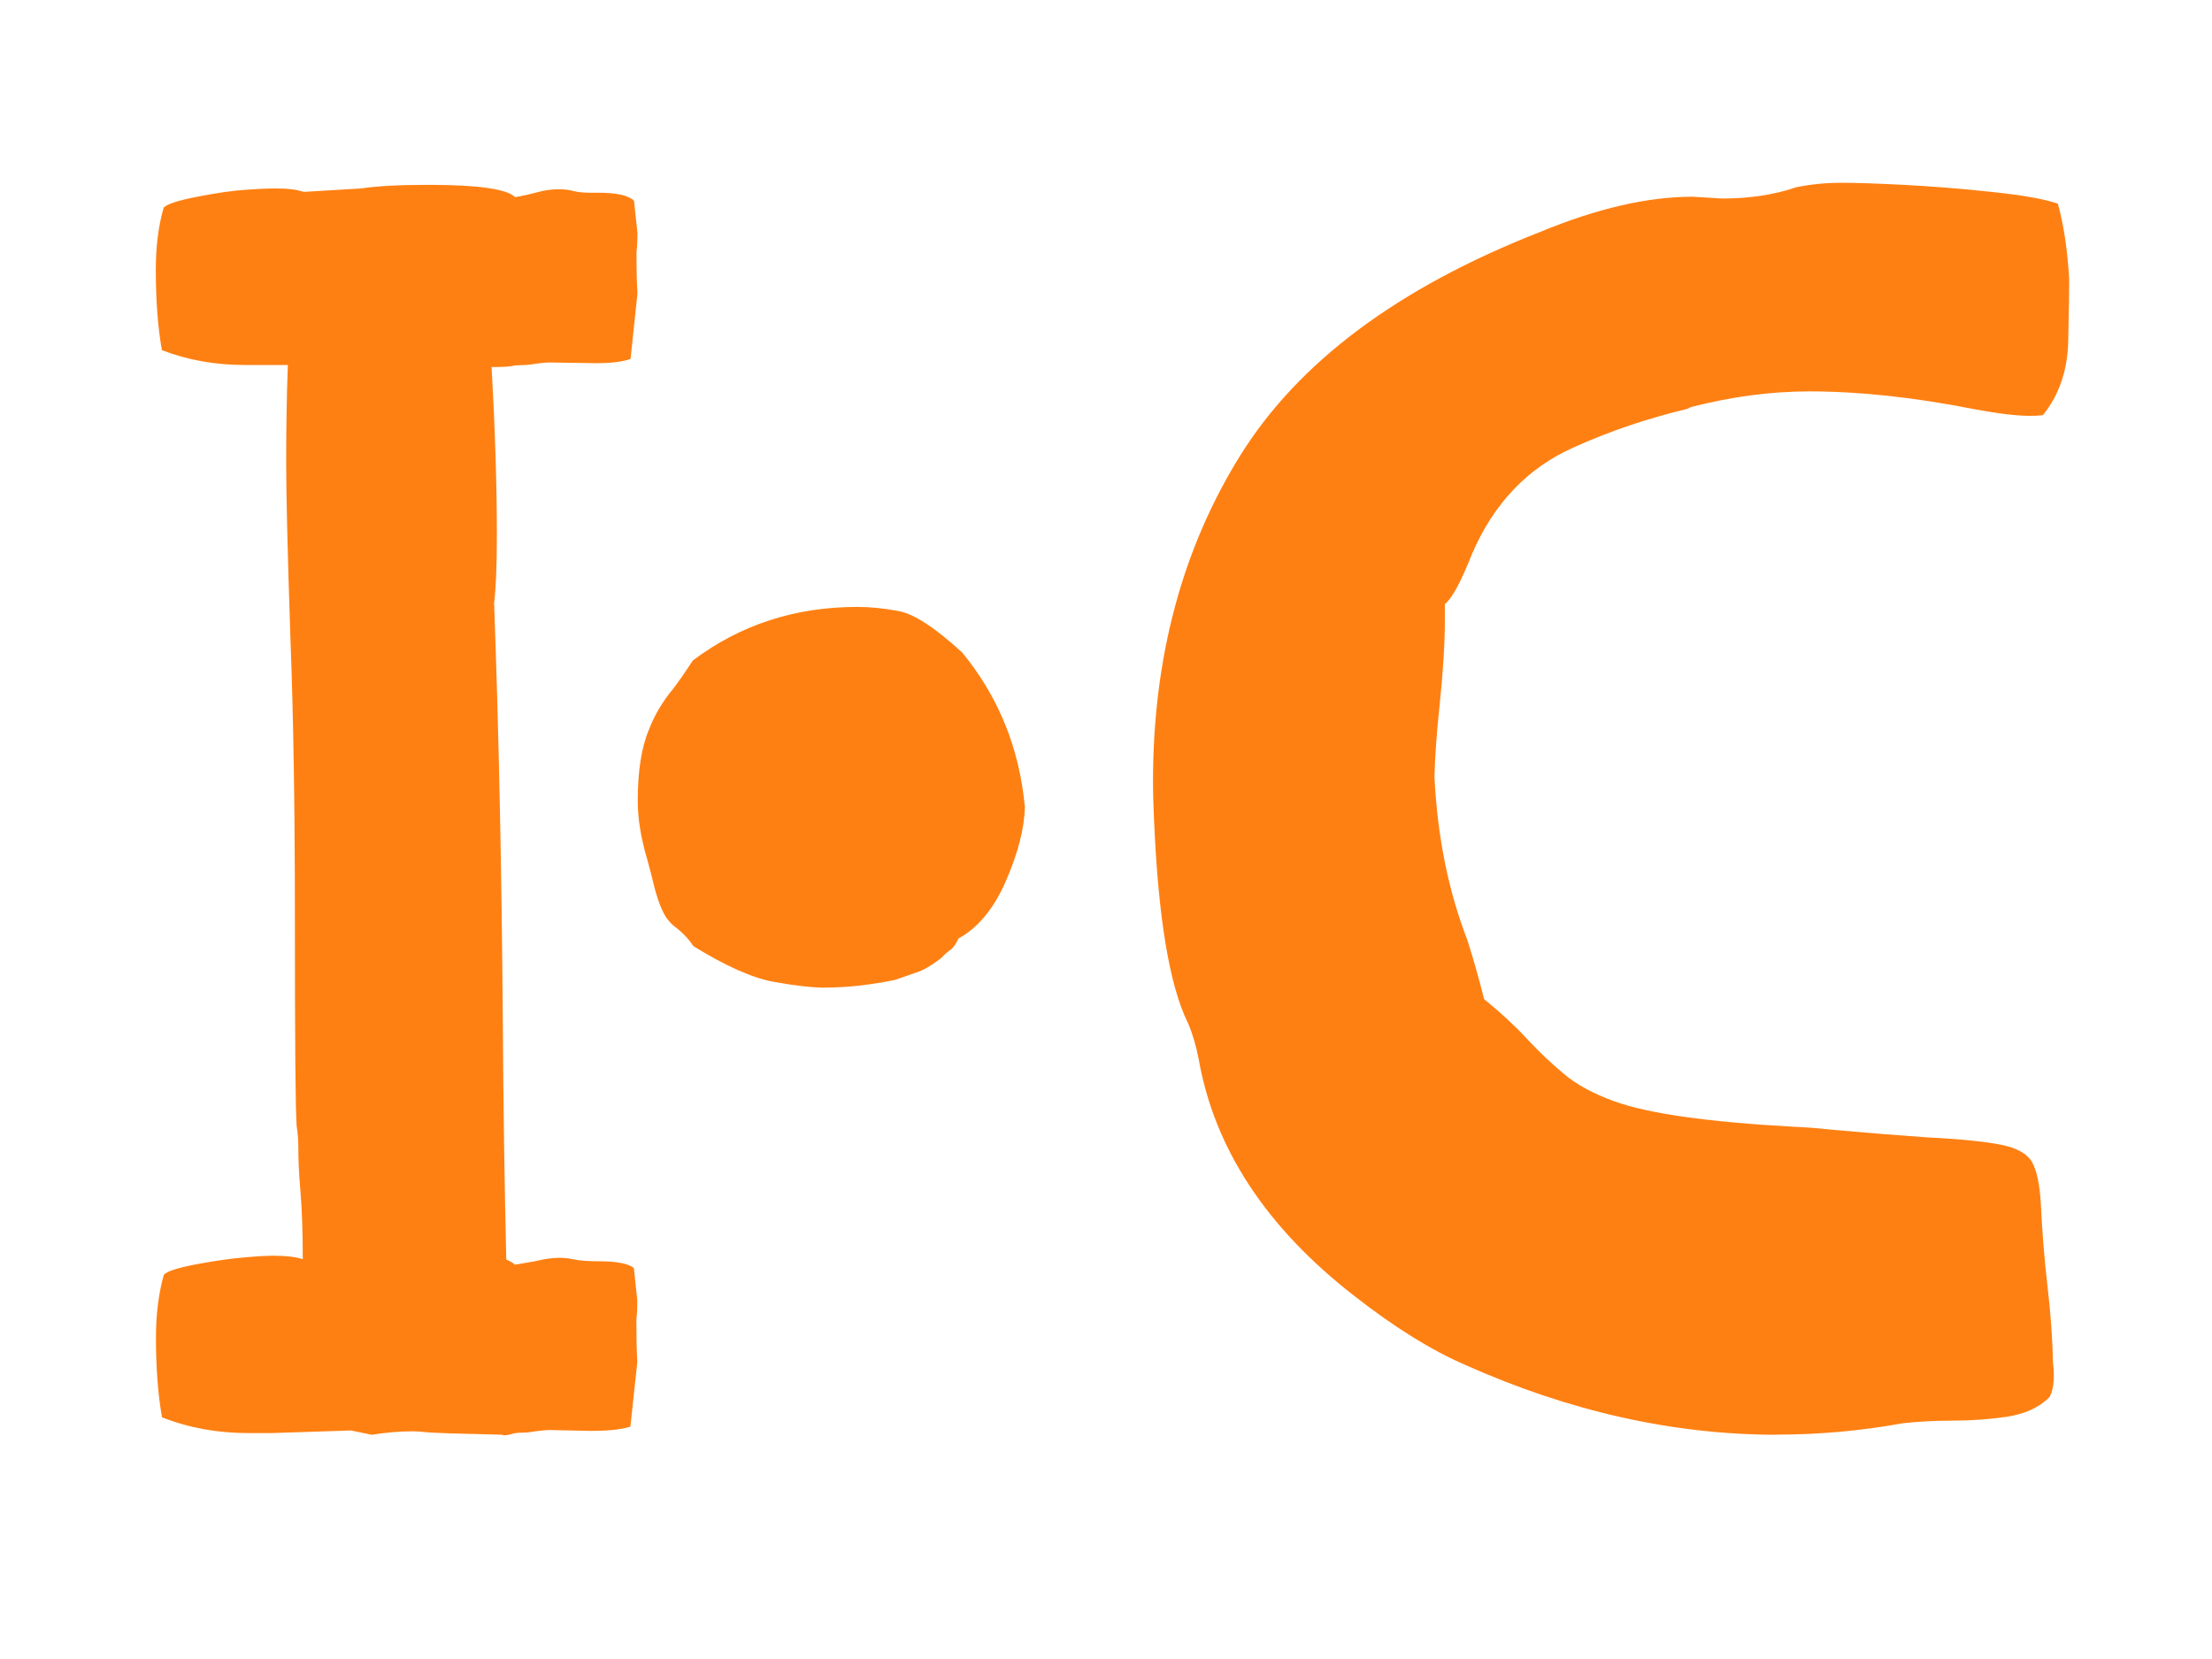
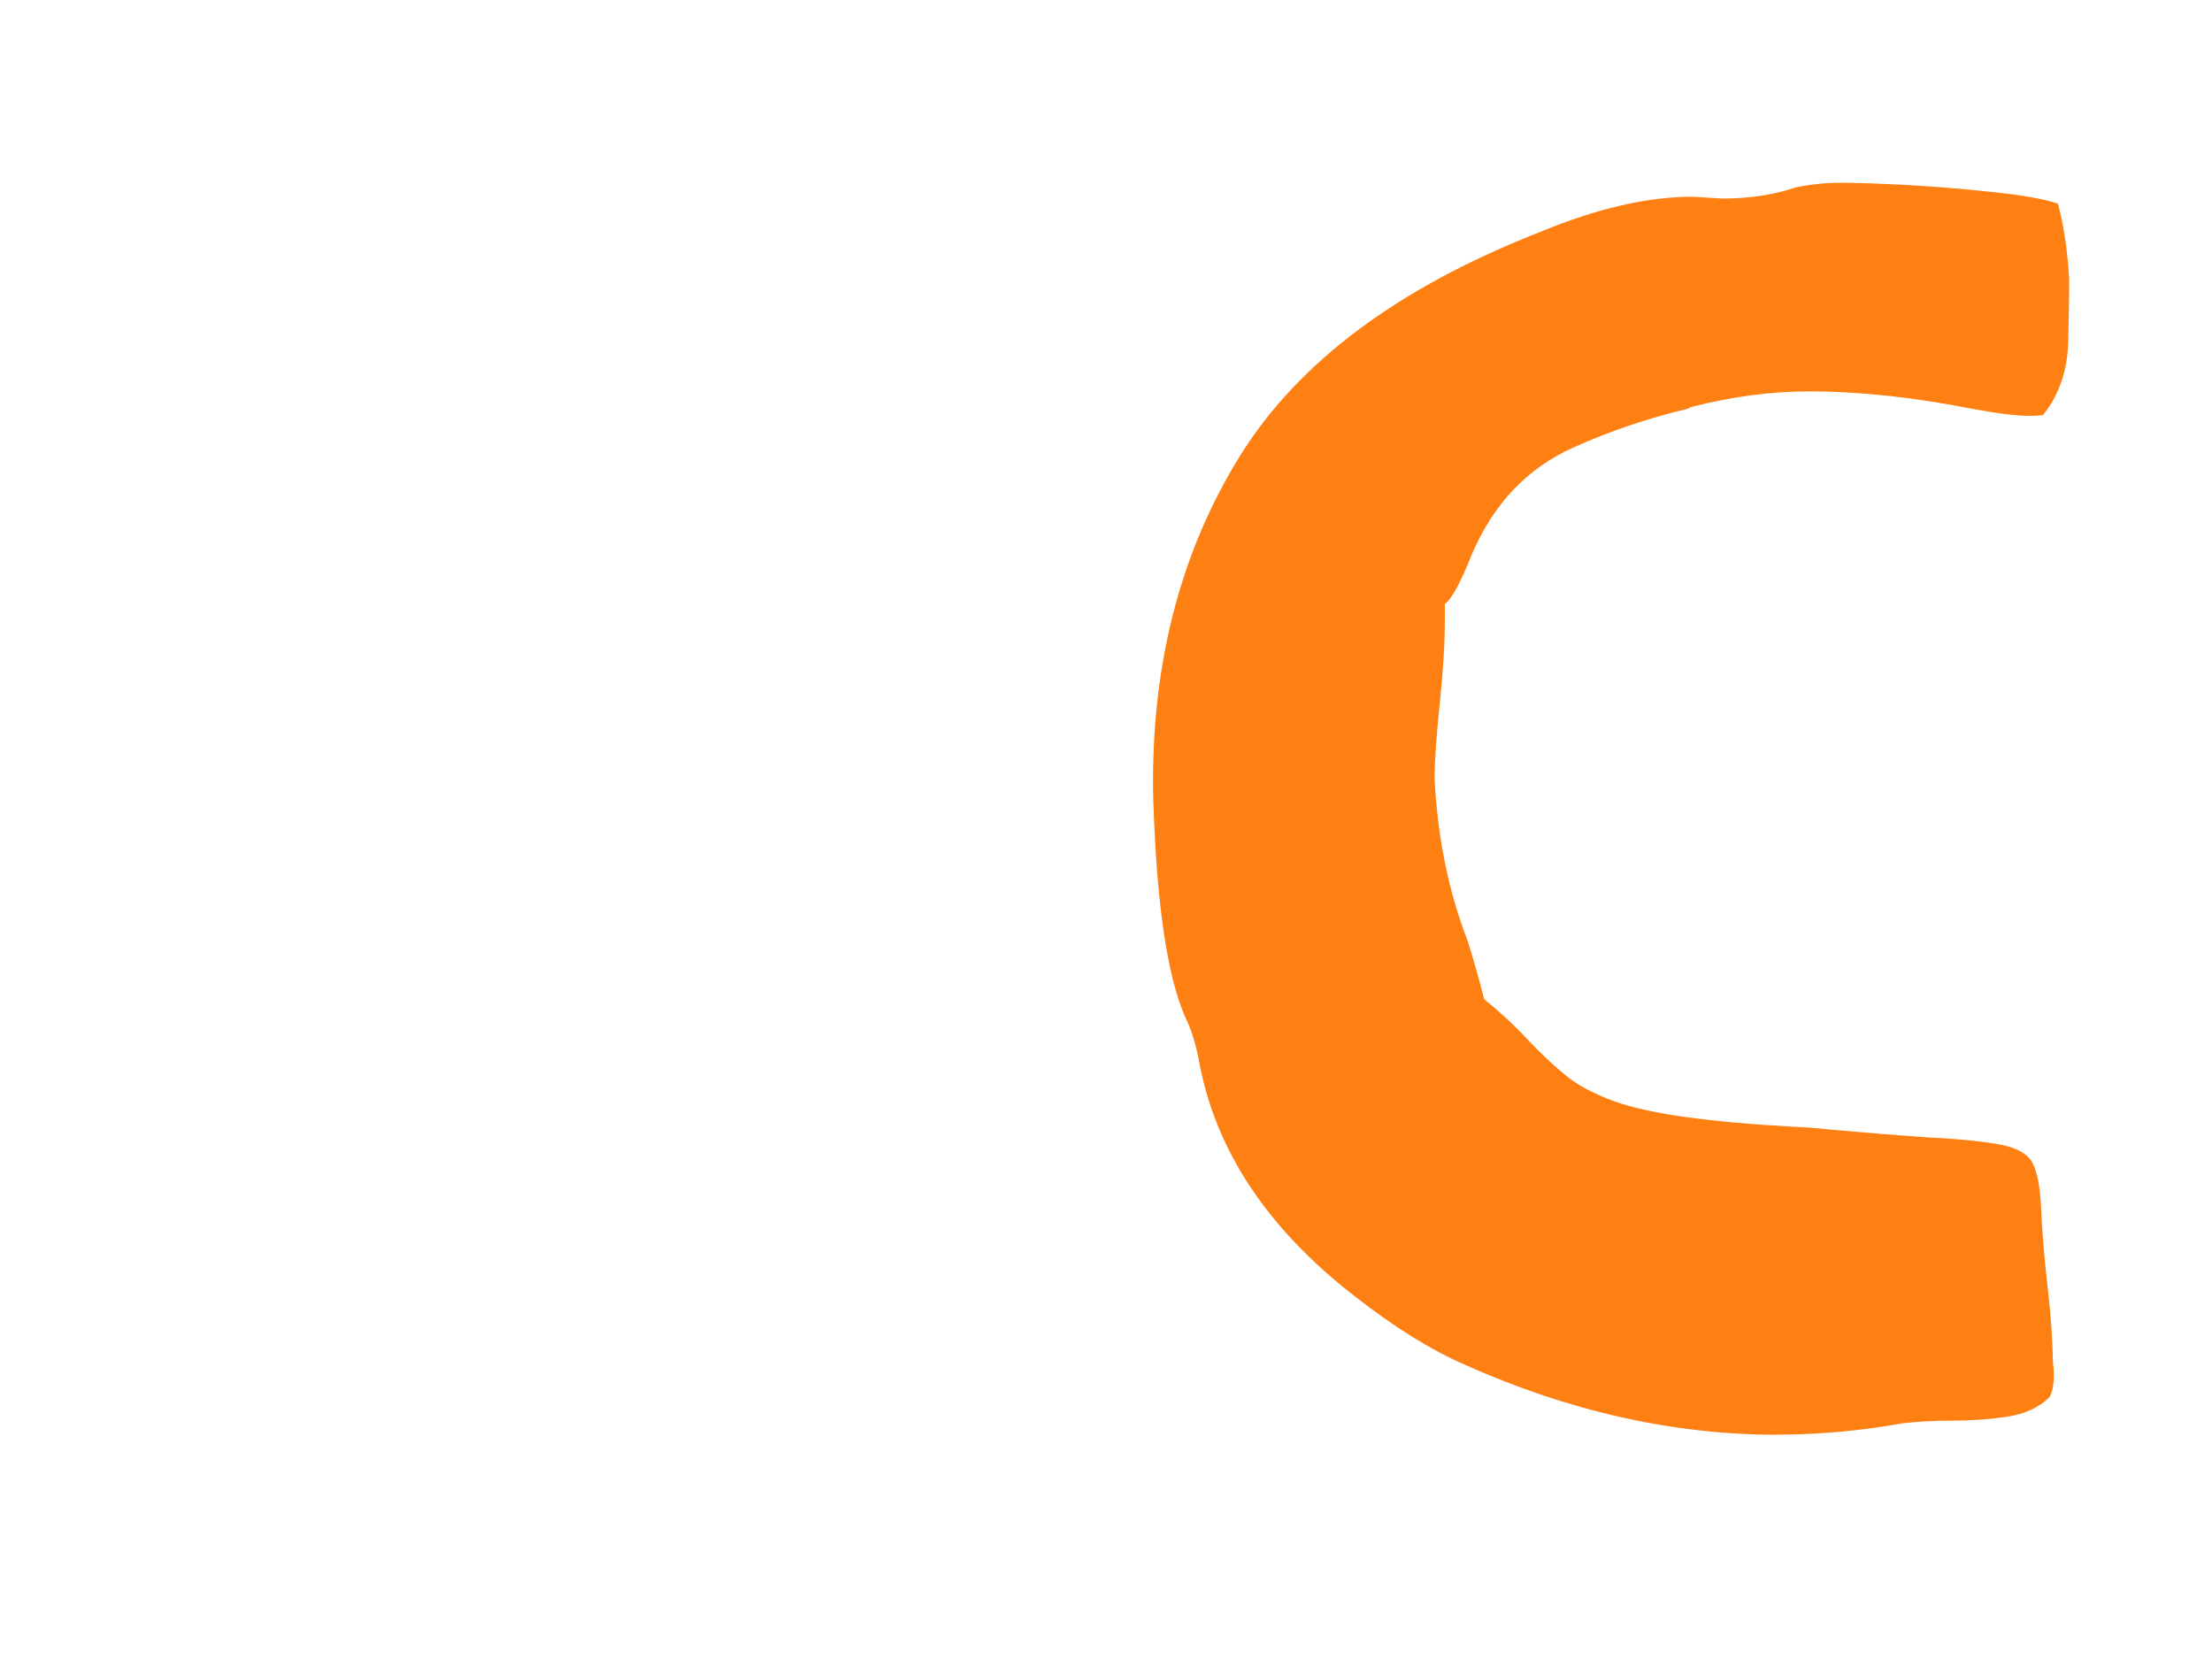
<svg xmlns="http://www.w3.org/2000/svg" width="16" height="12" viewBox="0 0 16 12" fill="none">
-   <path d="M3.638 10.378C3.297 10.37 3.11 10.364 3.078 10.359C3.046 10.355 3.014 10.353 2.98 10.353C2.888 10.353 2.791 10.362 2.689 10.378L2.538 10.347L1.962 10.366H1.798C1.574 10.366 1.365 10.328 1.172 10.252C1.142 10.084 1.128 9.891 1.128 9.676C1.128 9.508 1.147 9.356 1.185 9.221C1.206 9.196 1.283 9.171 1.419 9.145C1.553 9.12 1.67 9.103 1.77 9.095C1.868 9.086 1.937 9.083 1.976 9.083C2.069 9.083 2.14 9.091 2.19 9.108C2.19 8.906 2.184 8.733 2.171 8.589C2.162 8.484 2.158 8.389 2.158 8.305C2.158 8.255 2.155 8.202 2.146 8.147C2.137 8.038 2.133 7.532 2.133 6.63C2.133 5.871 2.123 5.204 2.101 4.625C2.08 3.997 2.07 3.573 2.07 3.355C2.07 3.119 2.073 2.881 2.082 2.64H1.766C1.555 2.64 1.357 2.604 1.171 2.533C1.141 2.364 1.127 2.17 1.127 1.951C1.127 1.782 1.146 1.632 1.184 1.502C1.205 1.477 1.286 1.45 1.427 1.423C1.569 1.395 1.688 1.378 1.788 1.372C1.887 1.365 1.953 1.363 1.987 1.363C2.08 1.363 2.15 1.371 2.196 1.388L2.614 1.363C2.723 1.346 2.886 1.337 3.1 1.337C3.458 1.337 3.667 1.367 3.726 1.426C3.776 1.418 3.829 1.406 3.881 1.392C3.933 1.377 3.987 1.369 4.042 1.369C4.08 1.369 4.116 1.373 4.15 1.382C4.183 1.391 4.225 1.394 4.276 1.394H4.327C4.461 1.394 4.548 1.414 4.586 1.452L4.611 1.686C4.611 1.736 4.609 1.782 4.604 1.825C4.604 1.948 4.606 2.046 4.611 2.122L4.561 2.596C4.506 2.617 4.421 2.627 4.307 2.627L3.985 2.622C3.951 2.622 3.915 2.625 3.874 2.631C3.834 2.638 3.801 2.641 3.773 2.641C3.746 2.641 3.721 2.643 3.701 2.648C3.68 2.652 3.631 2.655 3.556 2.655C3.581 3.105 3.594 3.51 3.594 3.868C3.594 4.095 3.587 4.26 3.574 4.361C3.608 5.289 3.629 6.298 3.637 7.39C3.641 8.027 3.65 8.6 3.662 9.111C3.692 9.123 3.713 9.136 3.725 9.148L3.87 9.123C3.933 9.107 3.992 9.098 4.047 9.098C4.081 9.098 4.118 9.102 4.158 9.111C4.198 9.119 4.254 9.123 4.326 9.123C4.465 9.123 4.551 9.141 4.585 9.173L4.61 9.408C4.61 9.458 4.608 9.504 4.603 9.547C4.603 9.67 4.605 9.77 4.61 9.85L4.56 10.319C4.497 10.34 4.399 10.35 4.269 10.35L3.984 10.344C3.95 10.344 3.914 10.347 3.873 10.353C3.833 10.36 3.8 10.363 3.772 10.363C3.745 10.363 3.72 10.366 3.7 10.373C3.68 10.379 3.658 10.382 3.637 10.382L3.638 10.378Z" fill="#FF8012" />
-   <path d="M5.976 7.144C5.878 7.144 5.752 7.13 5.597 7.102C5.443 7.074 5.249 6.988 5.016 6.844C4.983 6.795 4.944 6.752 4.896 6.714C4.874 6.699 4.855 6.681 4.836 6.659C4.793 6.61 4.752 6.506 4.716 6.346L4.683 6.221C4.636 6.065 4.613 5.921 4.613 5.792C4.613 5.577 4.64 5.404 4.695 5.275C4.735 5.171 4.794 5.072 4.87 4.981C4.914 4.923 4.961 4.855 5.012 4.777C5.355 4.519 5.751 4.39 6.202 4.39C6.289 4.39 6.388 4.399 6.5 4.42C6.611 4.44 6.765 4.541 6.961 4.721C7.223 5.041 7.374 5.413 7.413 5.837C7.41 5.991 7.364 6.169 7.277 6.37C7.19 6.571 7.075 6.711 6.933 6.788C6.914 6.831 6.893 6.86 6.867 6.876C6.853 6.886 6.832 6.904 6.807 6.931C6.749 6.975 6.7 7.005 6.66 7.023L6.474 7.088C6.297 7.124 6.13 7.143 5.977 7.143L5.976 7.144Z" fill="#FF8012" />
  <path d="M12.856 10.378C12.106 10.378 11.353 10.21 10.599 9.873C10.354 9.767 10.086 9.601 9.795 9.373C9.159 8.879 8.784 8.308 8.67 7.659C8.652 7.566 8.627 7.48 8.593 7.4C8.459 7.13 8.377 6.637 8.347 5.92C8.343 5.831 8.34 5.743 8.34 5.654C8.34 4.757 8.551 3.969 8.972 3.293C9.394 2.616 10.117 2.078 11.142 1.677C11.551 1.508 11.917 1.423 12.242 1.423L12.457 1.436C12.655 1.436 12.834 1.409 12.994 1.354C13.104 1.332 13.211 1.322 13.316 1.322C13.422 1.322 13.574 1.327 13.772 1.337C13.97 1.348 14.181 1.364 14.404 1.388C14.628 1.411 14.788 1.44 14.885 1.473C14.927 1.624 14.955 1.808 14.967 2.023C14.967 2.103 14.965 2.249 14.96 2.462C14.957 2.675 14.895 2.856 14.777 3.003C14.752 3.006 14.72 3.008 14.682 3.008C14.589 3.008 14.452 2.992 14.271 2.958C13.845 2.874 13.451 2.831 13.088 2.831C12.81 2.831 12.523 2.869 12.229 2.945L12.203 2.958C11.917 3.026 11.642 3.119 11.381 3.237C11.049 3.385 10.804 3.642 10.647 4.008C10.567 4.21 10.502 4.331 10.451 4.369V4.489C10.451 4.657 10.438 4.862 10.413 5.102C10.392 5.3 10.379 5.473 10.376 5.62C10.397 6.051 10.476 6.444 10.615 6.803C10.662 6.951 10.701 7.092 10.735 7.227C10.853 7.323 10.956 7.418 11.042 7.511C11.128 7.604 11.218 7.689 11.311 7.767C11.404 7.846 11.525 7.911 11.677 7.966C11.922 8.055 12.354 8.116 12.973 8.15C13.07 8.154 13.157 8.161 13.232 8.17C13.515 8.195 13.751 8.214 13.94 8.227C14.185 8.239 14.364 8.258 14.478 8.281C14.592 8.304 14.665 8.347 14.699 8.407C14.733 8.468 14.754 8.569 14.762 8.708C14.771 8.902 14.787 9.107 14.812 9.321C14.834 9.507 14.846 9.686 14.85 9.859C14.854 9.889 14.856 9.916 14.856 9.941C14.856 10.017 14.845 10.072 14.824 10.106C14.749 10.182 14.645 10.228 14.515 10.248C14.384 10.267 14.252 10.276 14.119 10.276C13.986 10.276 13.867 10.283 13.762 10.295C13.459 10.35 13.155 10.377 12.851 10.377L12.856 10.378Z" fill="#FF8012" />
</svg>